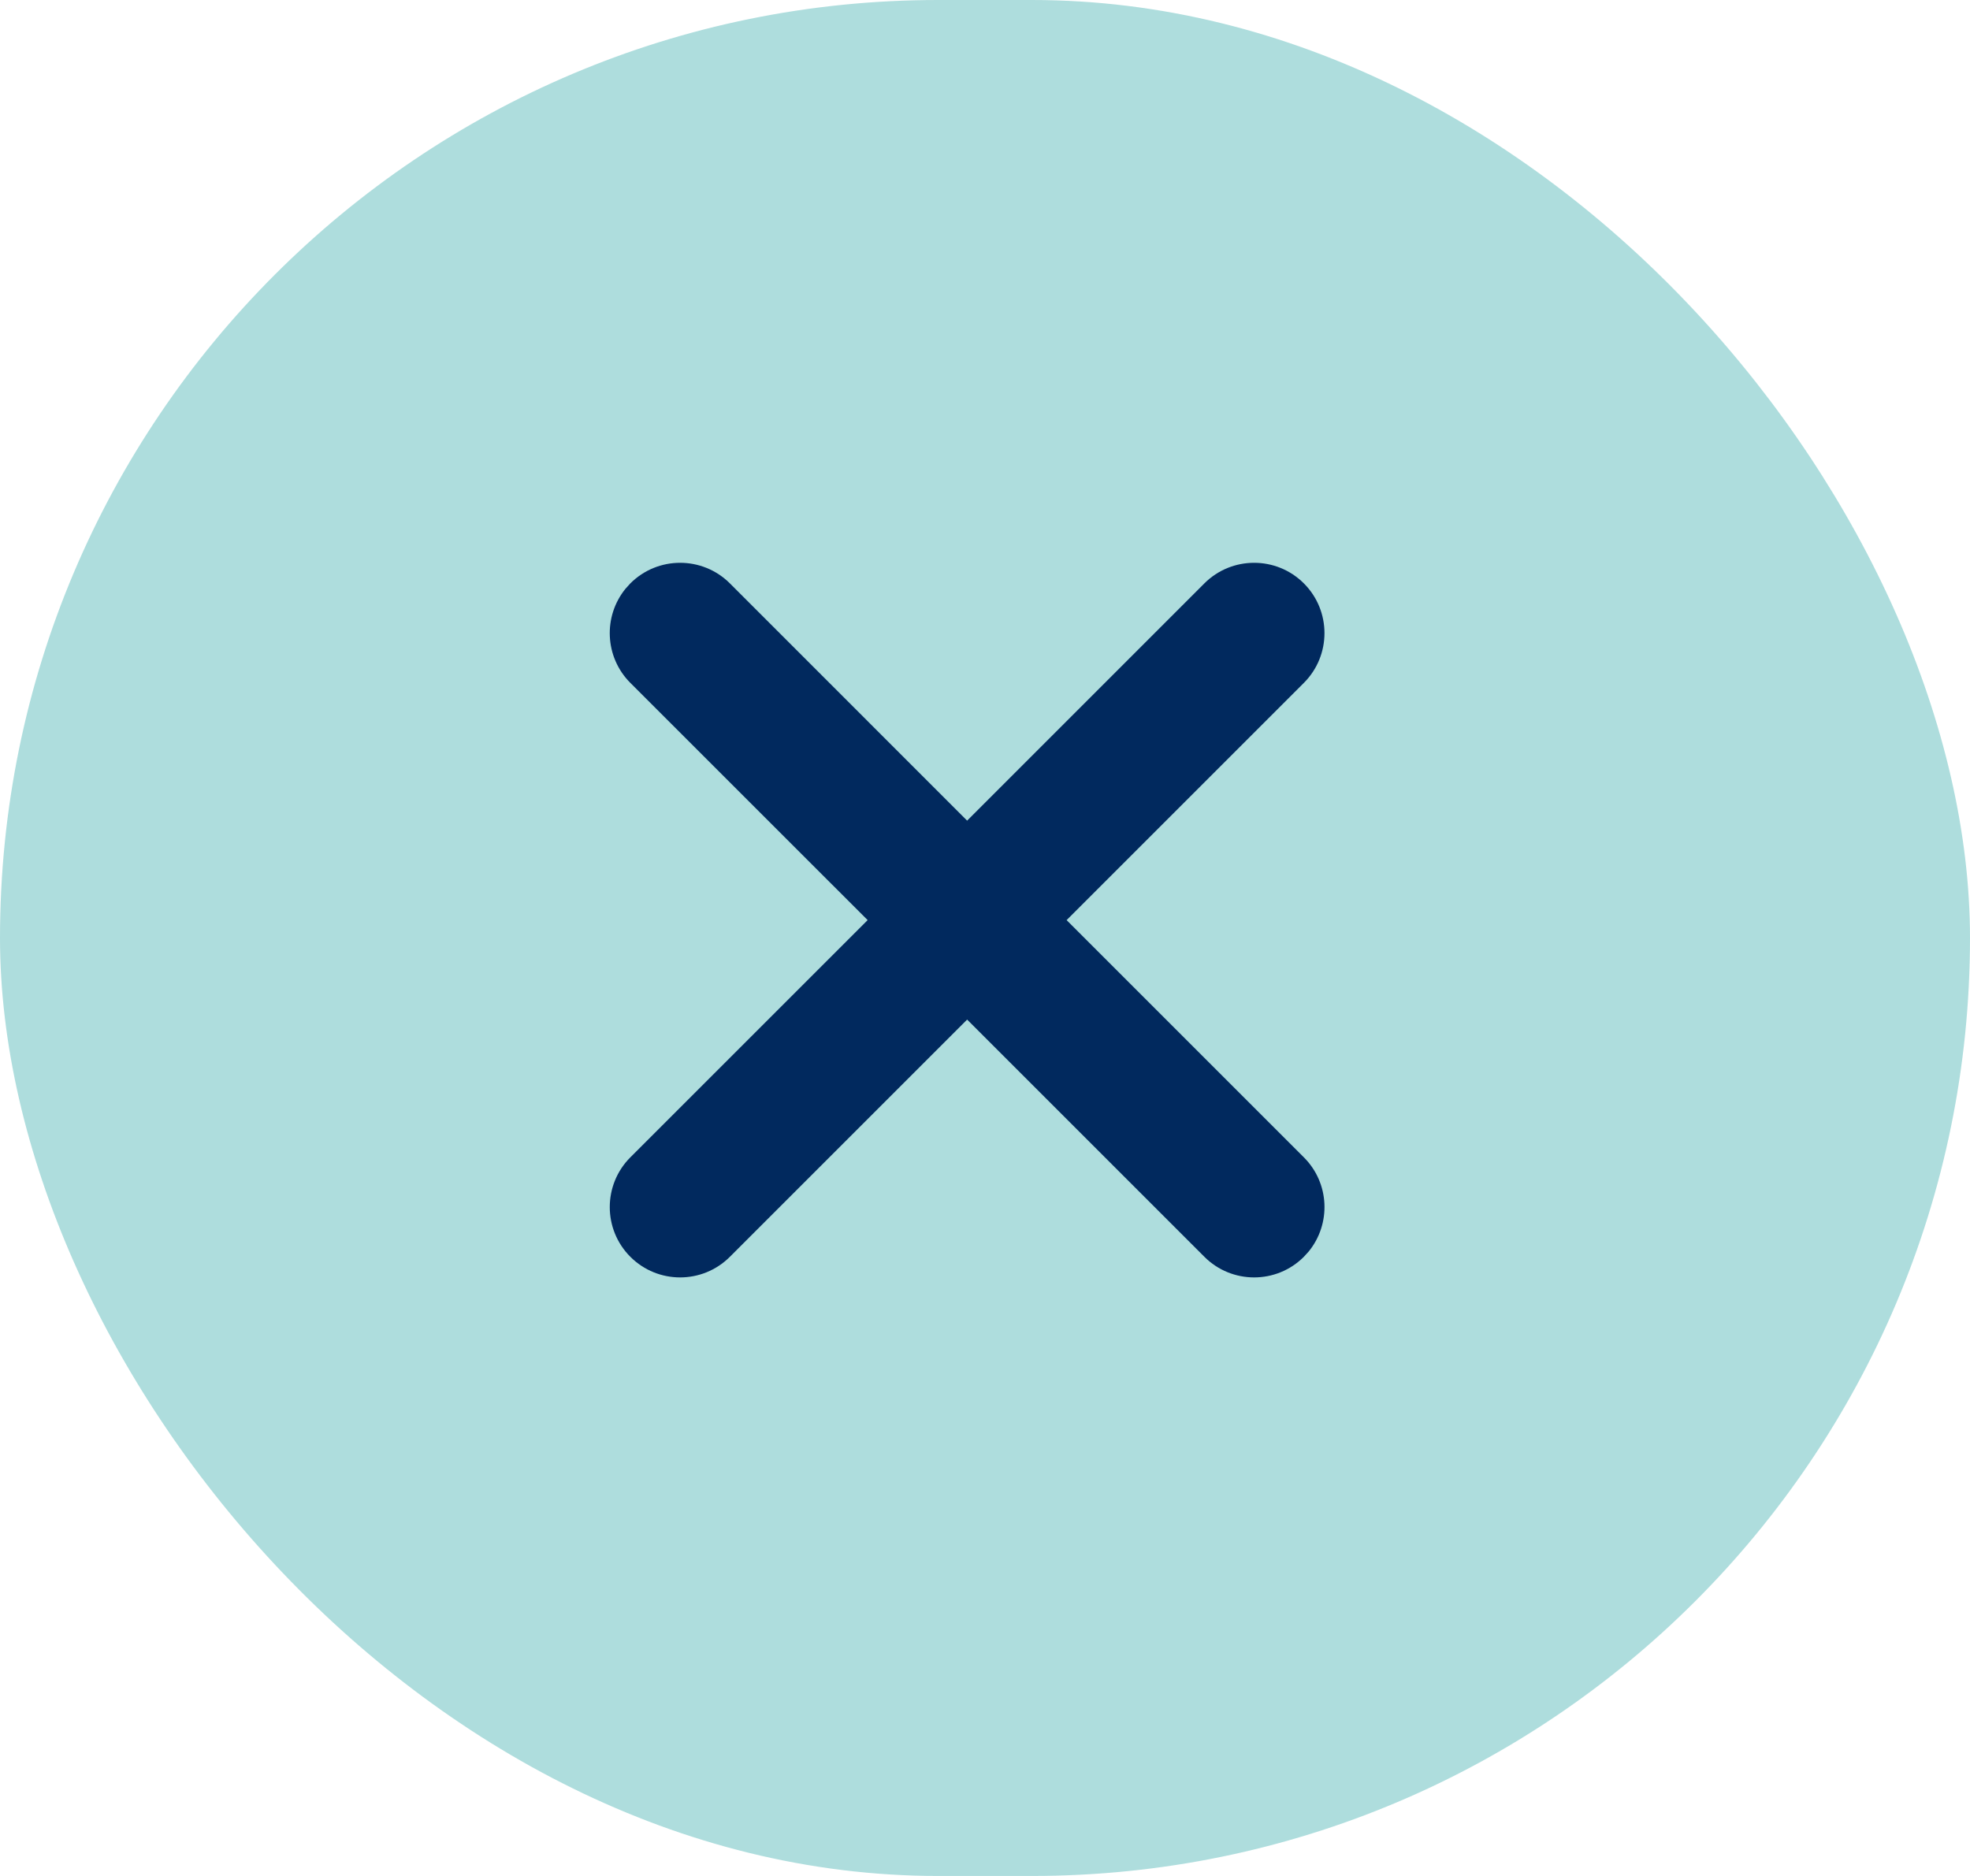
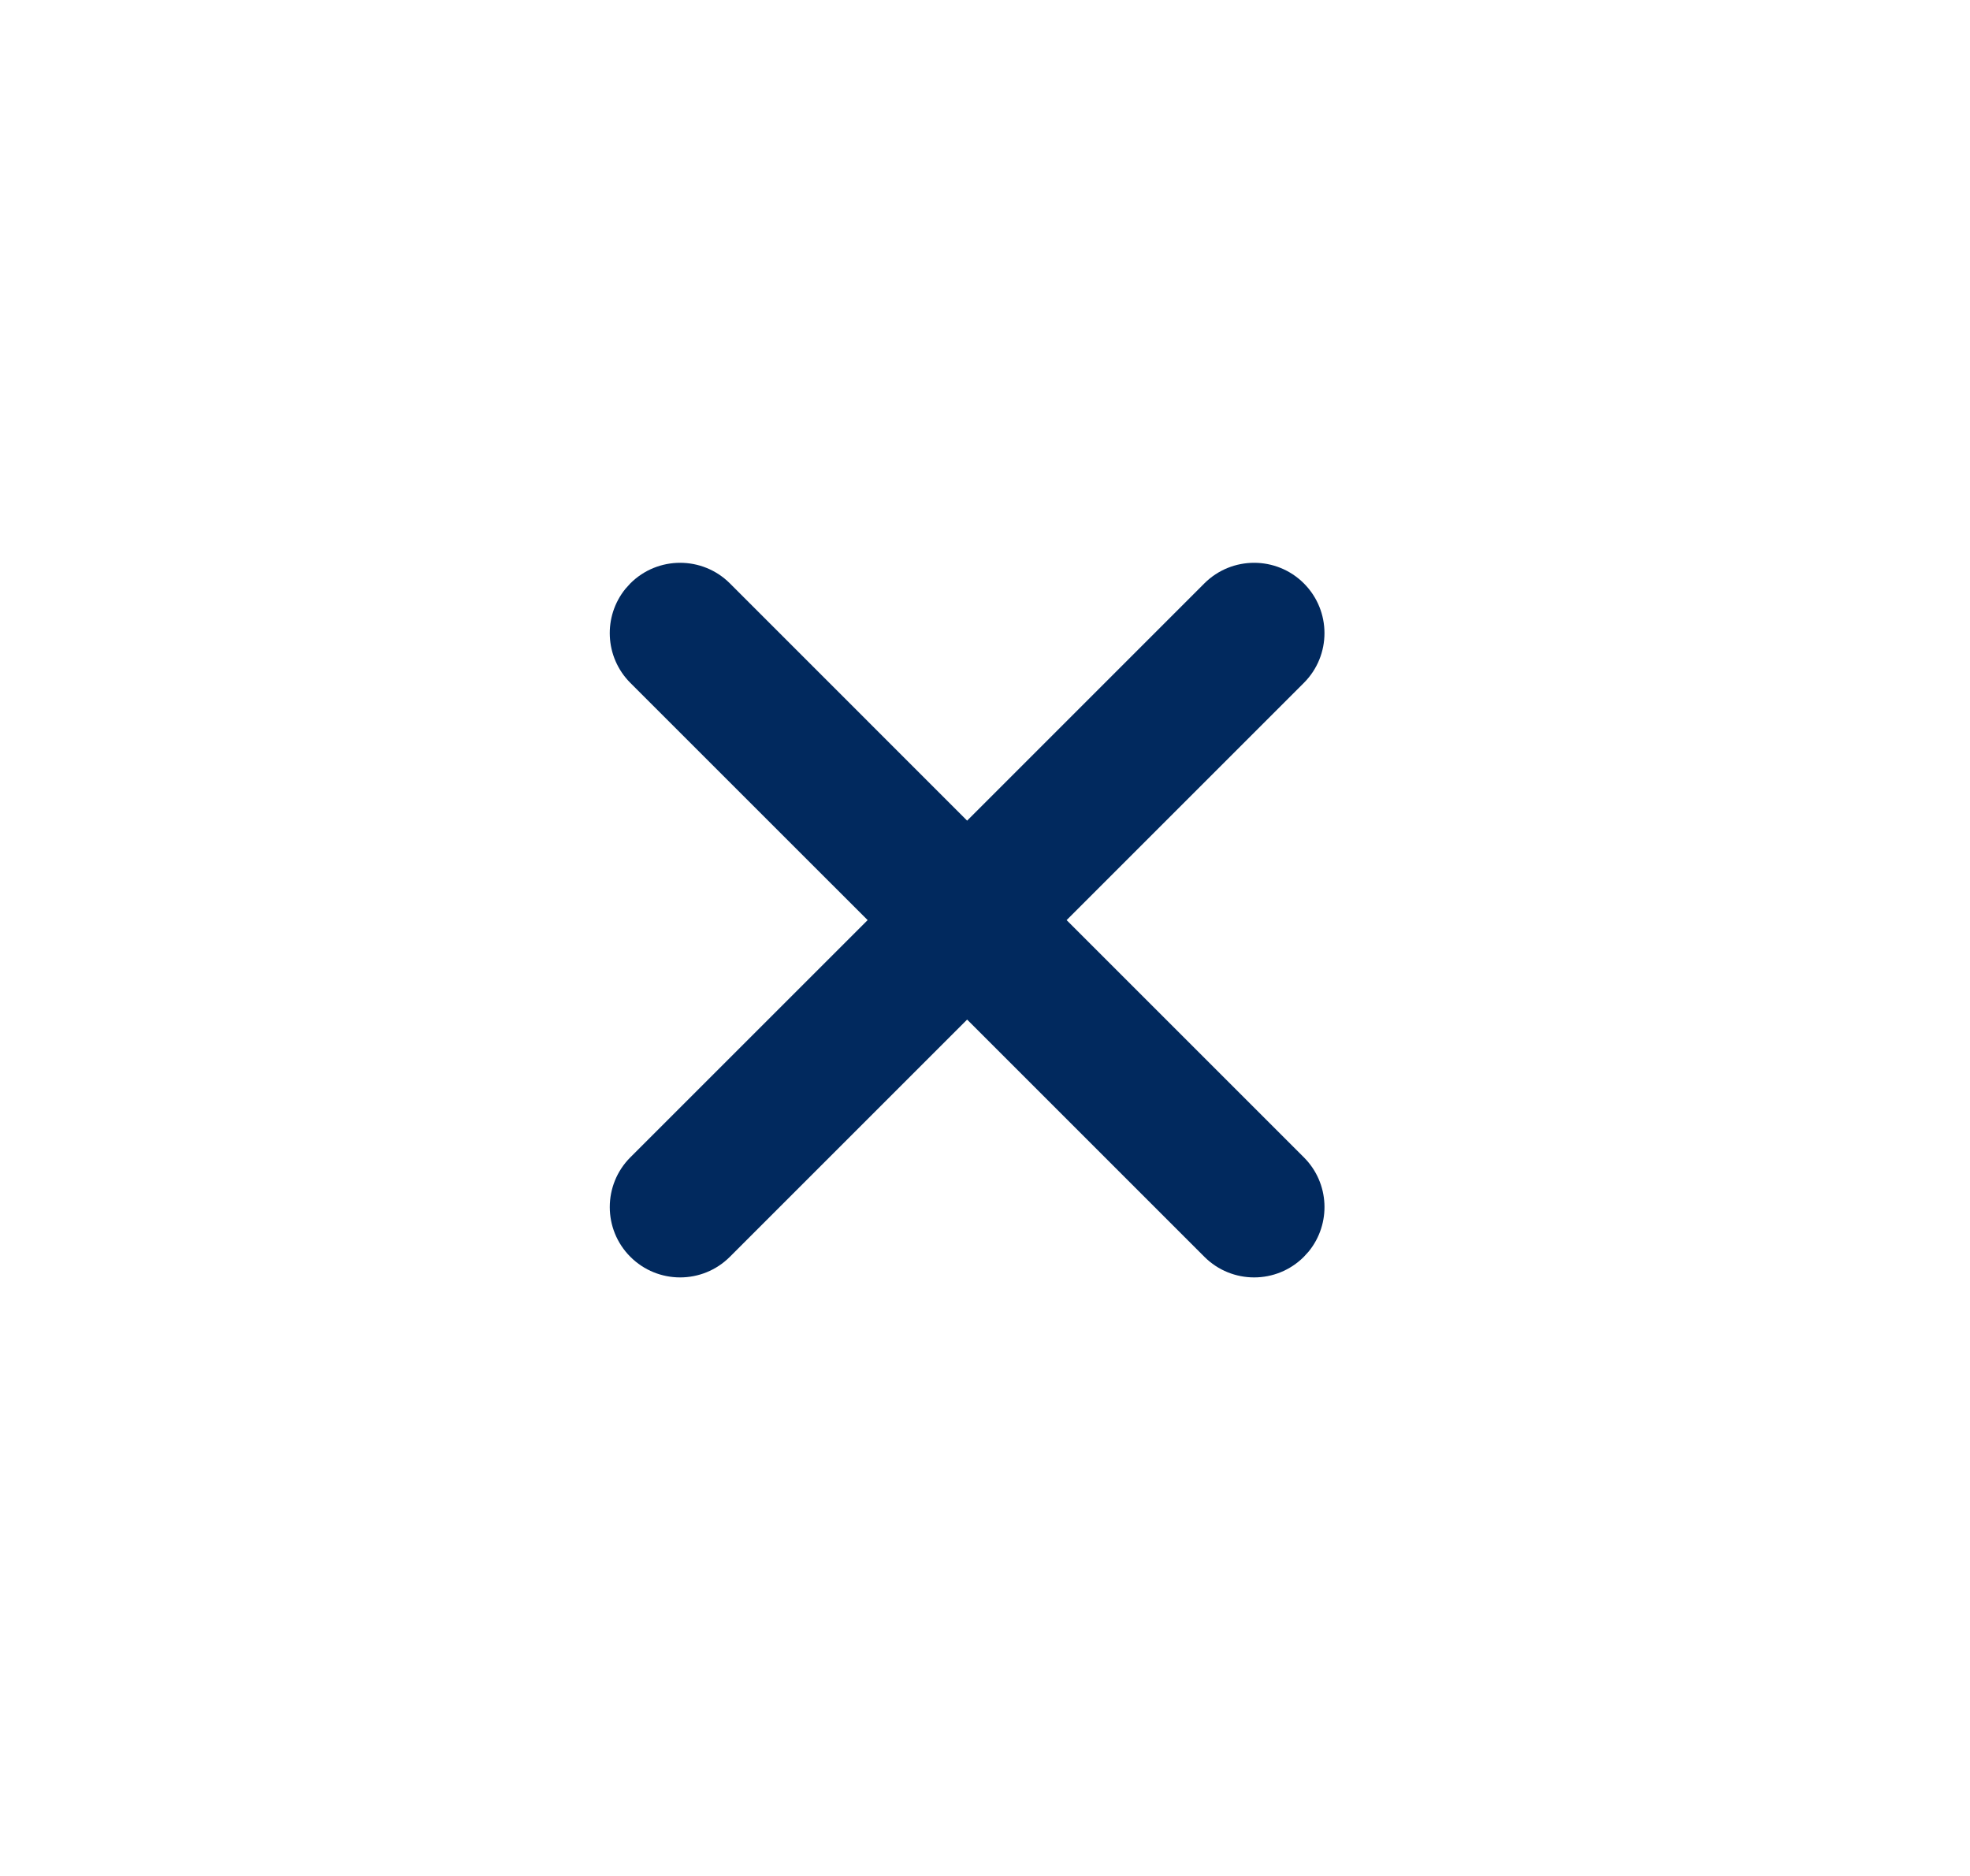
<svg xmlns="http://www.w3.org/2000/svg" width="42px" height="40px" viewBox="0 0 42 40" version="1.1">
  <title>X</title>
  <g id="Page-1" stroke="none" stroke-width="1" fill="none" fill-rule="evenodd">
    <g id="375" transform="translate(-167, -1361)">
      <g id="Probleme" transform="translate(20, 1208.892)">
        <g id="X" transform="translate(147, 152.108)">
-           <rect id="Rectangle-Copy-25" fill="#AEDDDD" x="0" y="0" width="42" height="40" rx="20" />
          <path d="M27.798,12.439 C28.384,13.025 28.384,13.975 27.798,14.561 L22.74,19.619 L27.798,24.677 C28.348,25.226 28.382,26.095 27.901,26.685 L27.798,26.798 C27.213,27.384 26.263,27.384 25.677,26.798 L25.677,26.798 L20.619,21.74 L15.561,26.798 C14.975,27.384 14.025,27.384 13.439,26.798 C12.854,26.213 12.854,25.263 13.439,24.677 L18.498,19.619 L13.439,14.561 C12.89,14.011 12.856,13.142 13.336,12.553 L13.439,12.439 C14.025,11.854 14.975,11.854 15.561,12.439 L15.561,12.439 L20.619,17.498 L25.677,12.439 C26.263,11.854 27.213,11.854 27.798,12.439 Z" id="Combined-Shape" fill="#01295E" />
        </g>
      </g>
    </g>
  </g>
</svg>